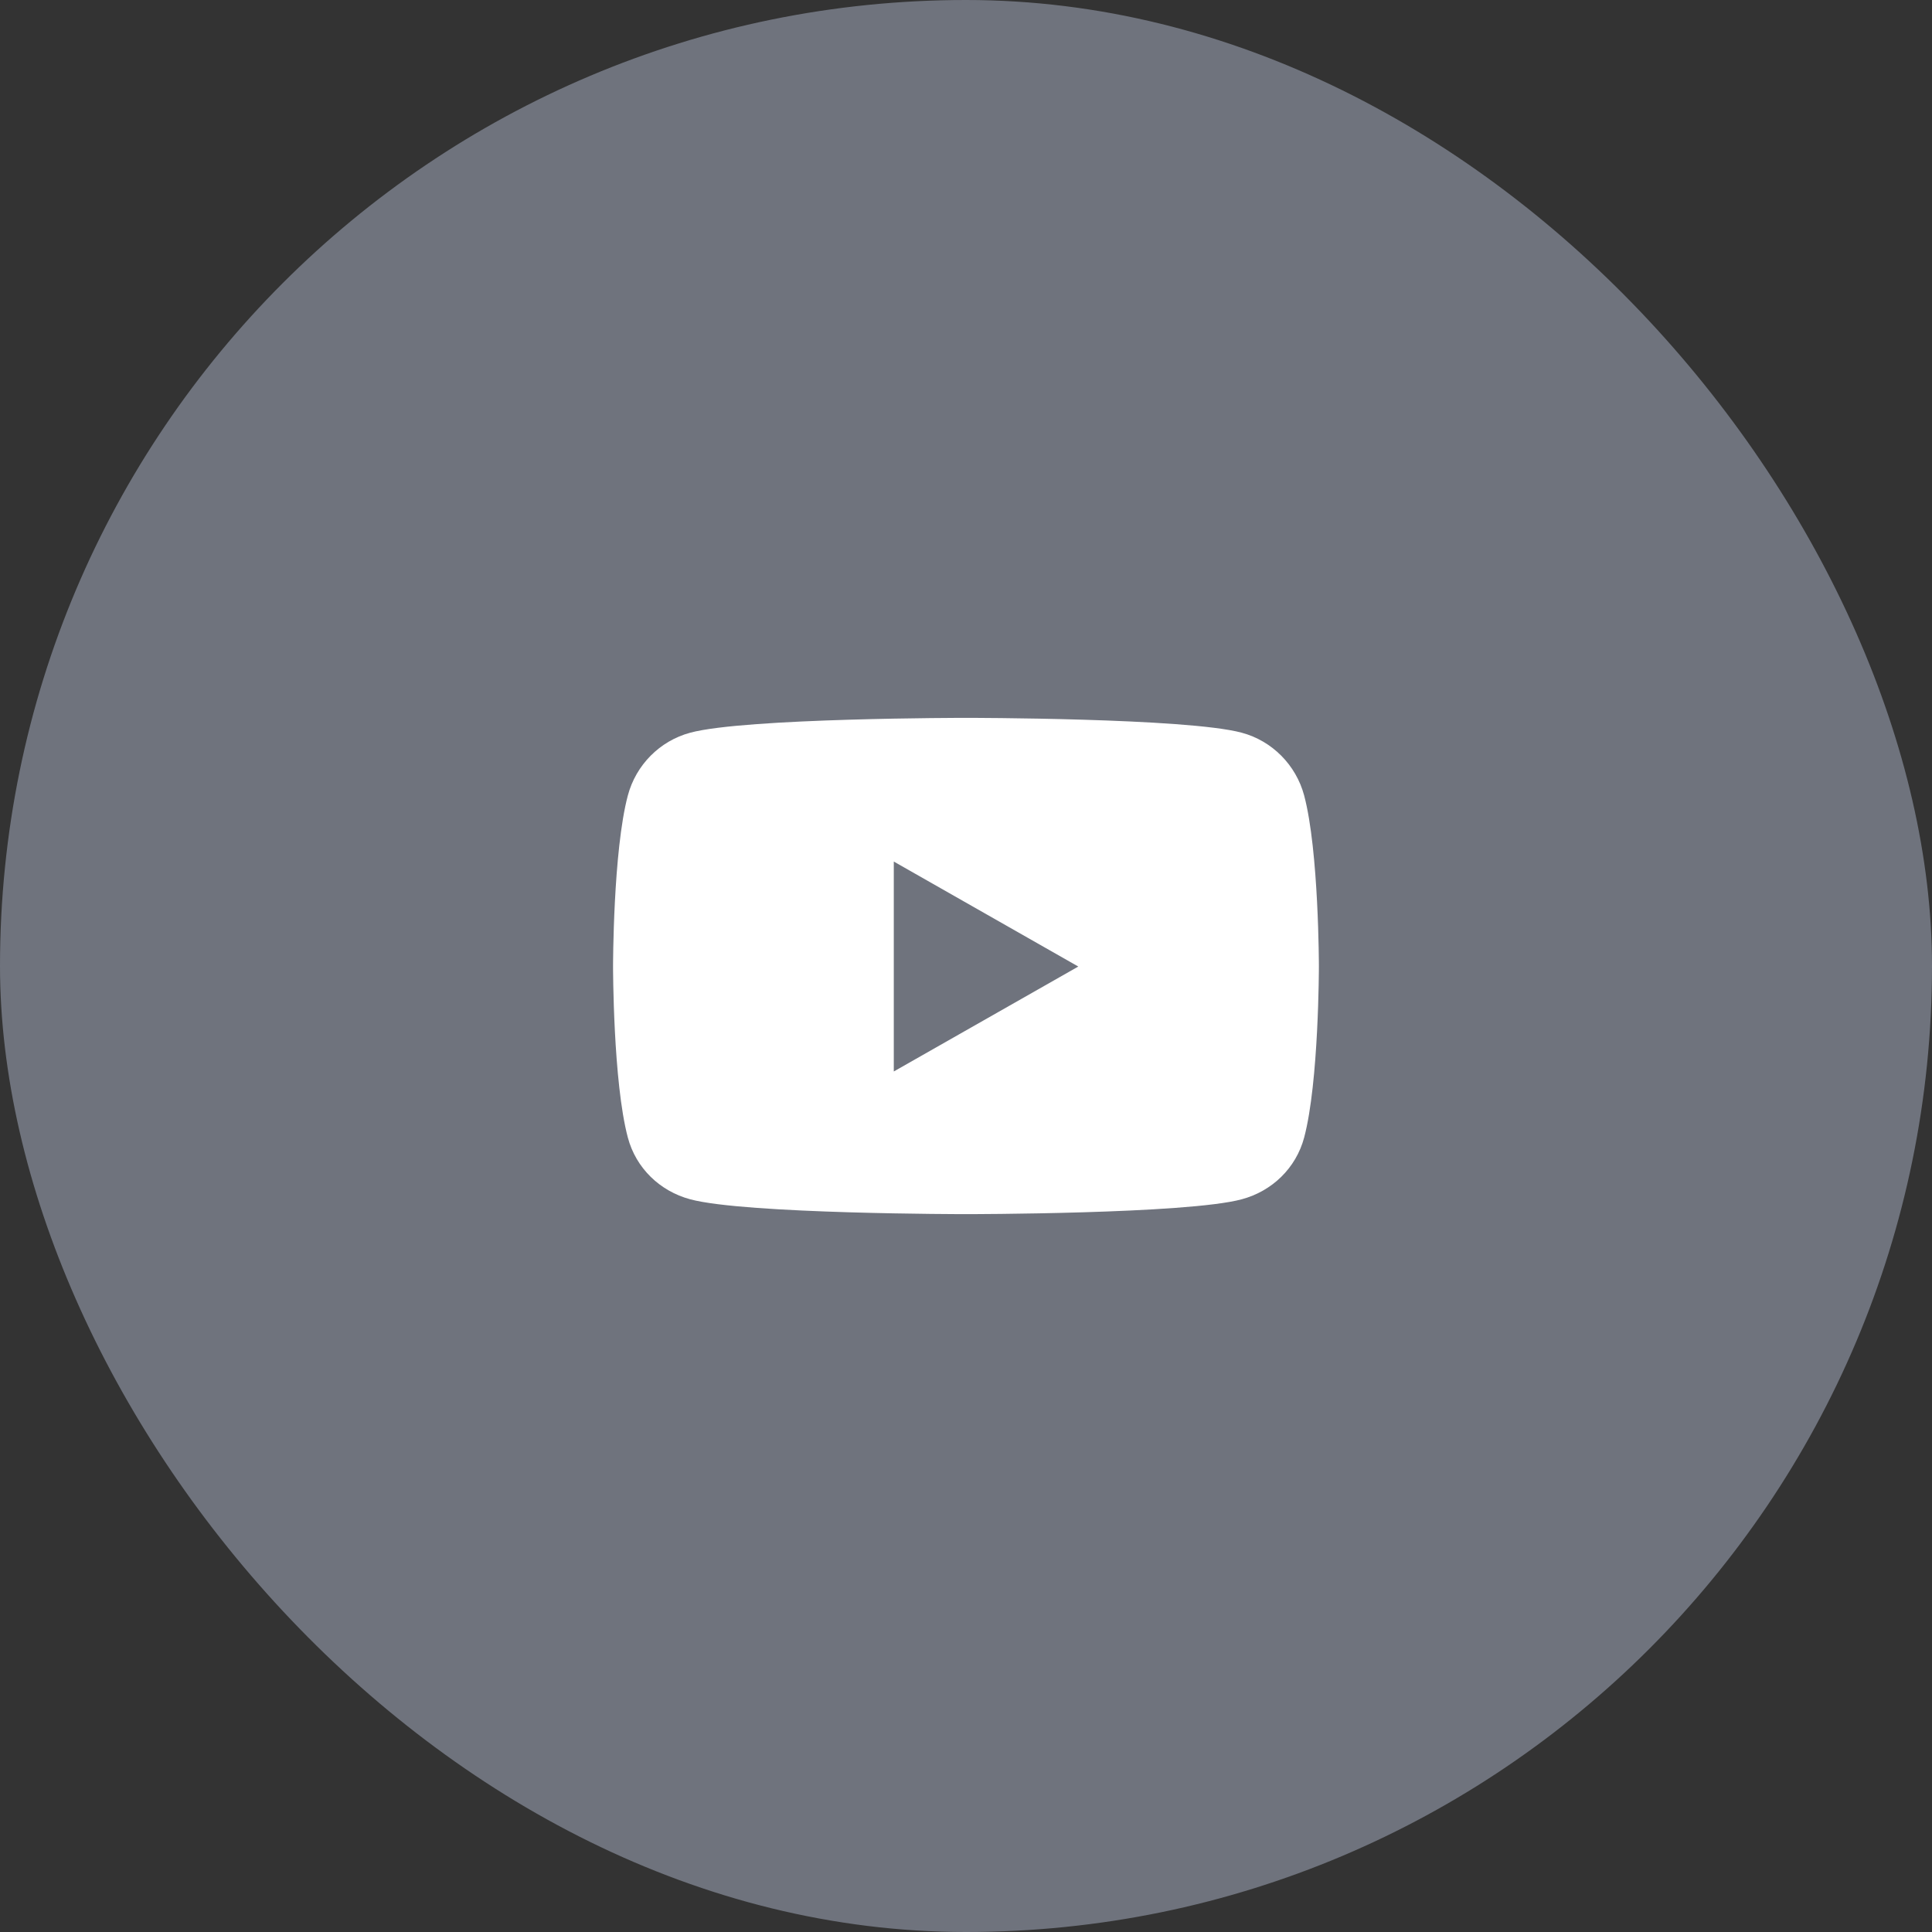
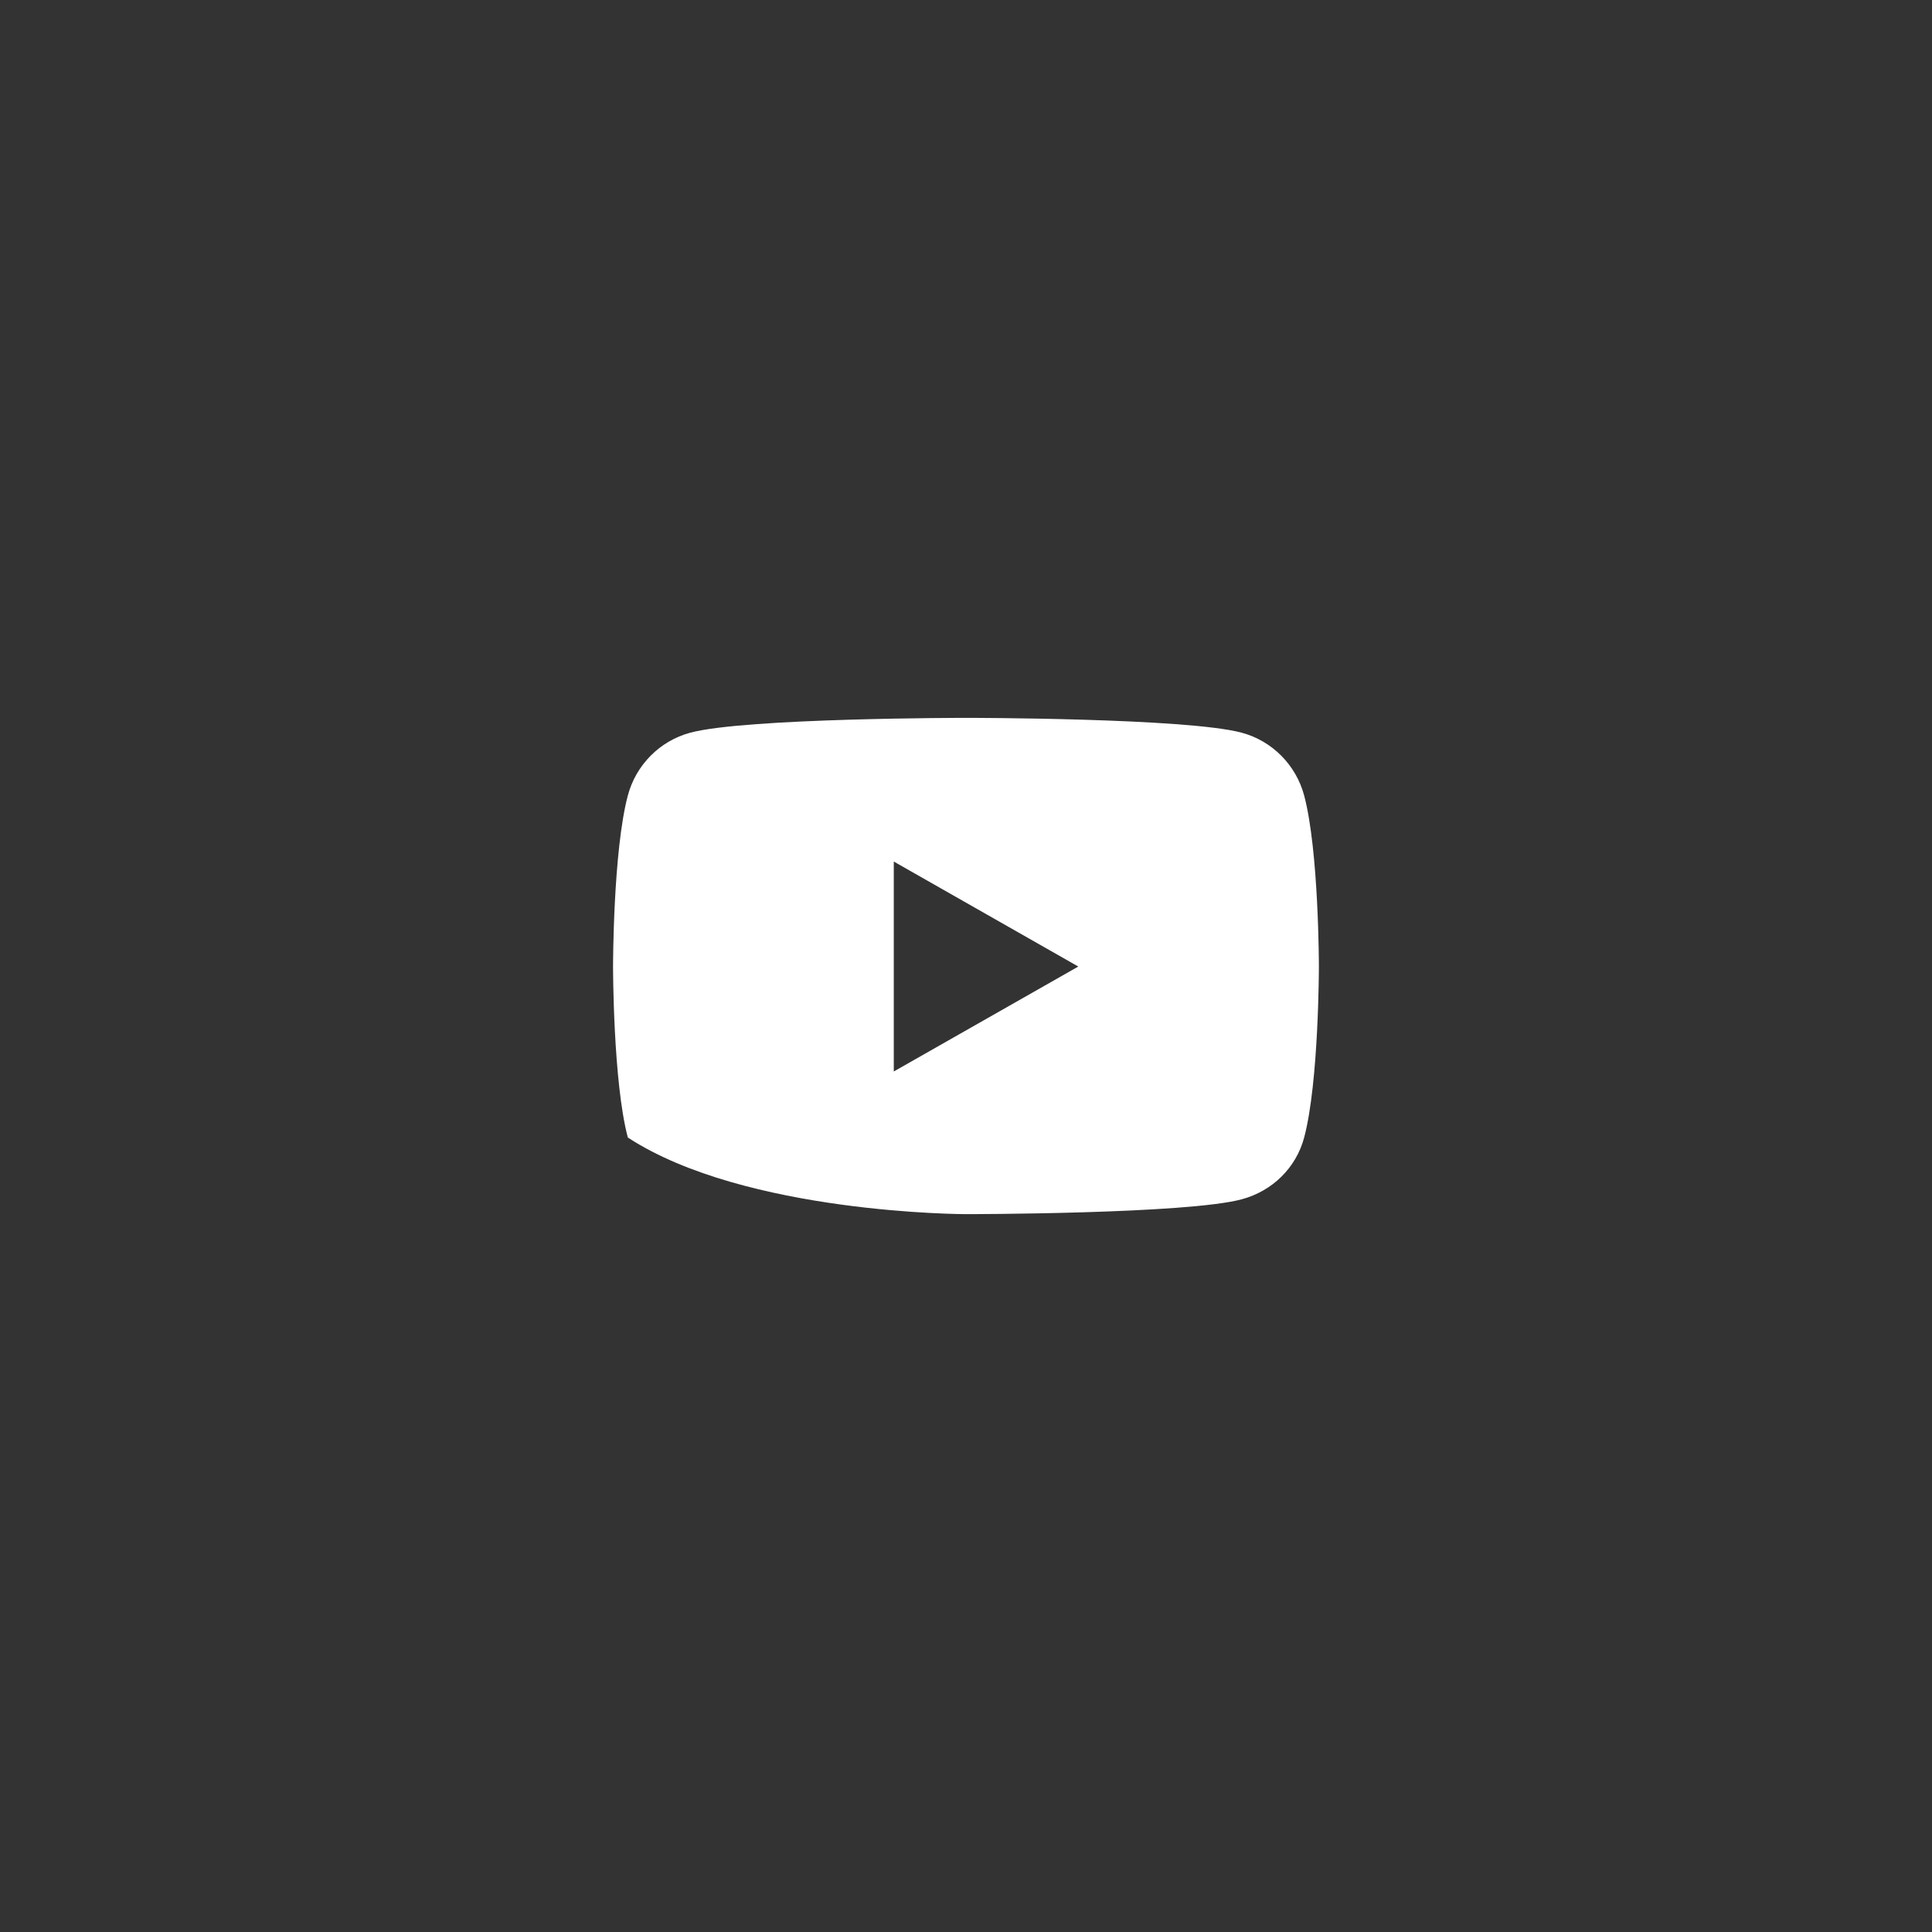
<svg xmlns="http://www.w3.org/2000/svg" width="32" height="32" viewBox="0 0 32 32" fill="none">
  <rect x="0" y="0" width="32" height="32" fill="#333333" stroke="none" />
-   <rect width="32" height="32" rx="16" fill="#6F737D" />
-   <path d="M21.601 13.176C21.466 12.67 21.07 12.271 20.567 12.136C19.655 11.89 16 11.89 16 11.89C16 11.89 12.344 11.89 11.432 12.136C10.929 12.271 10.533 12.67 10.399 13.176C10.154 14.094 10.154 16.008 10.154 16.008C10.154 16.008 10.154 17.923 10.399 18.841C10.533 19.347 10.929 19.729 11.432 19.864C12.344 20.11 16 20.11 16 20.11C16 20.11 19.655 20.11 20.567 19.864C21.07 19.729 21.466 19.347 21.601 18.841C21.845 17.923 21.845 16.008 21.845 16.008C21.845 16.008 21.845 14.094 21.601 13.176ZM14.804 17.747V14.27L17.86 16.009L14.804 17.747Z" fill="white" />
+   <path d="M21.601 13.176C21.466 12.67 21.07 12.271 20.567 12.136C19.655 11.89 16 11.89 16 11.89C16 11.89 12.344 11.89 11.432 12.136C10.929 12.271 10.533 12.67 10.399 13.176C10.154 14.094 10.154 16.008 10.154 16.008C10.154 16.008 10.154 17.923 10.399 18.841C12.344 20.11 16 20.11 16 20.11C16 20.11 19.655 20.11 20.567 19.864C21.07 19.729 21.466 19.347 21.601 18.841C21.845 17.923 21.845 16.008 21.845 16.008C21.845 16.008 21.845 14.094 21.601 13.176ZM14.804 17.747V14.27L17.86 16.009L14.804 17.747Z" fill="white" />
</svg>